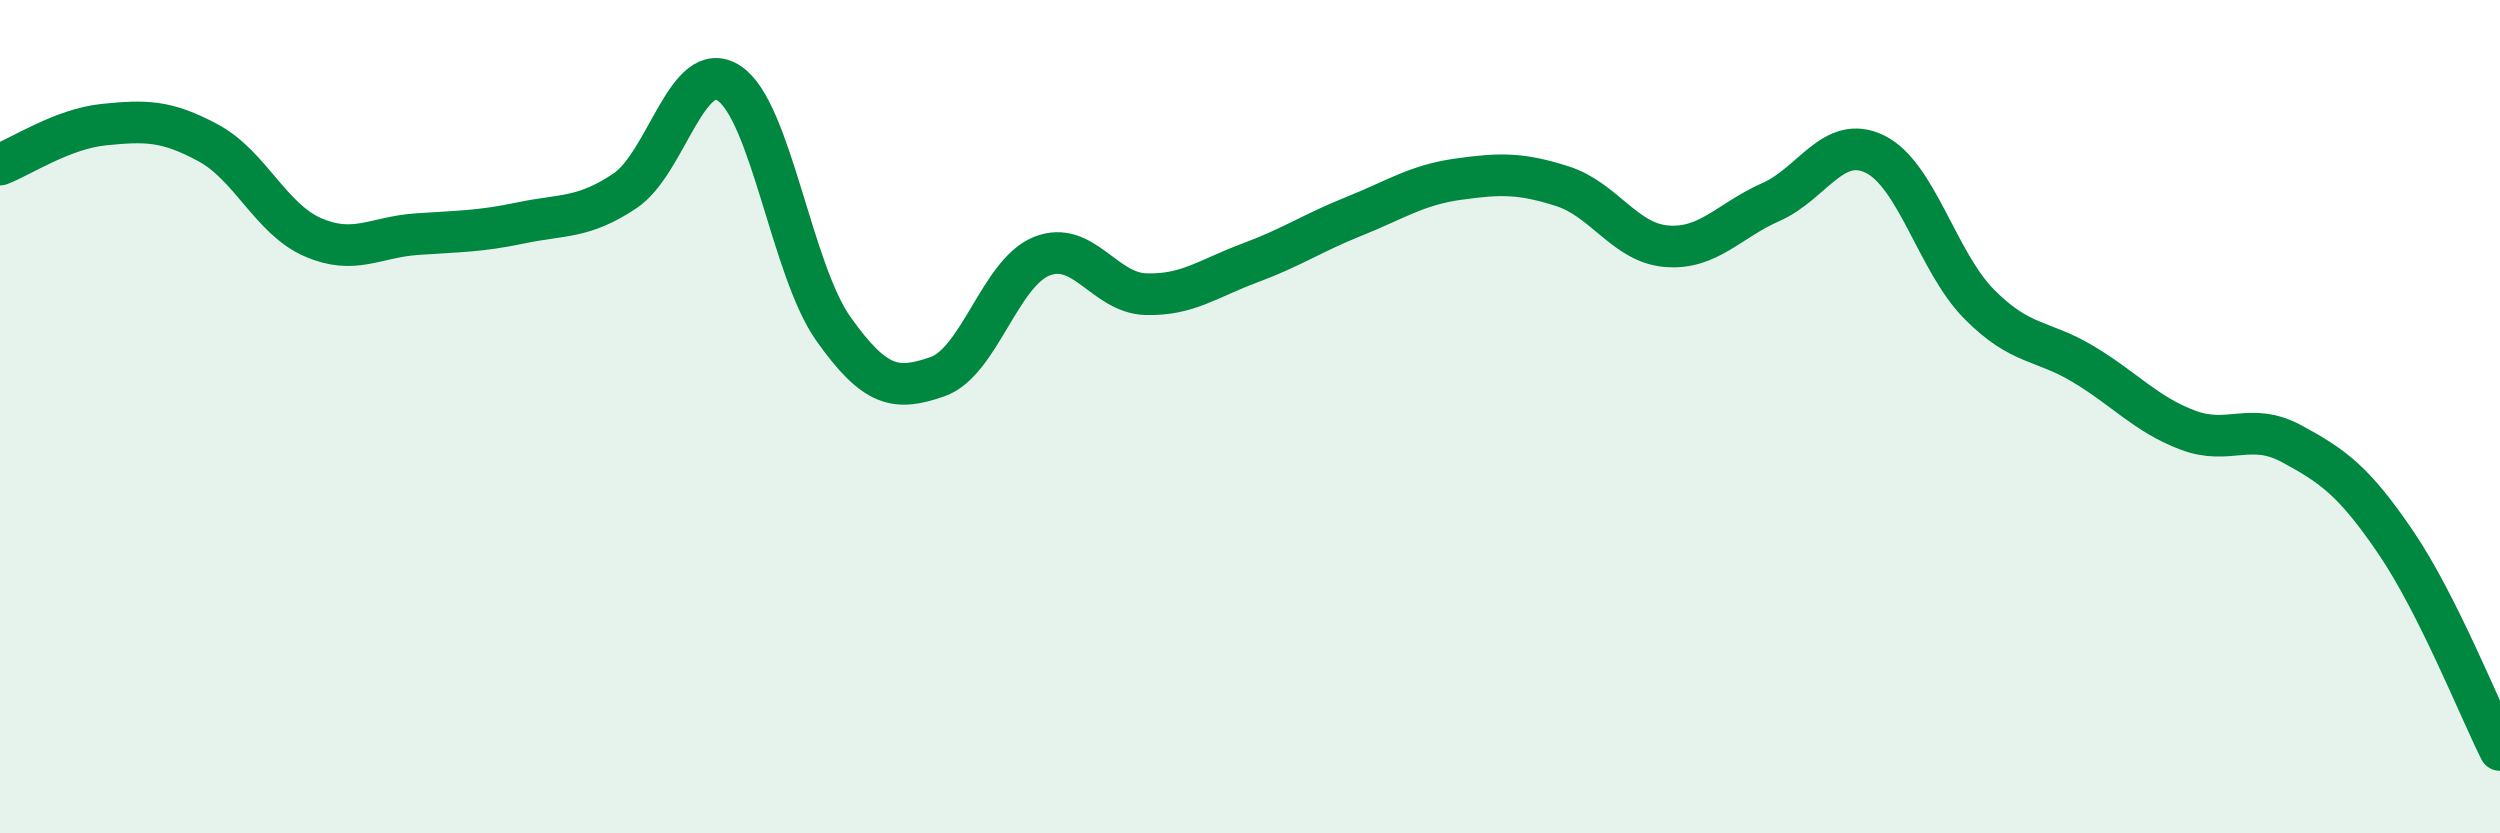
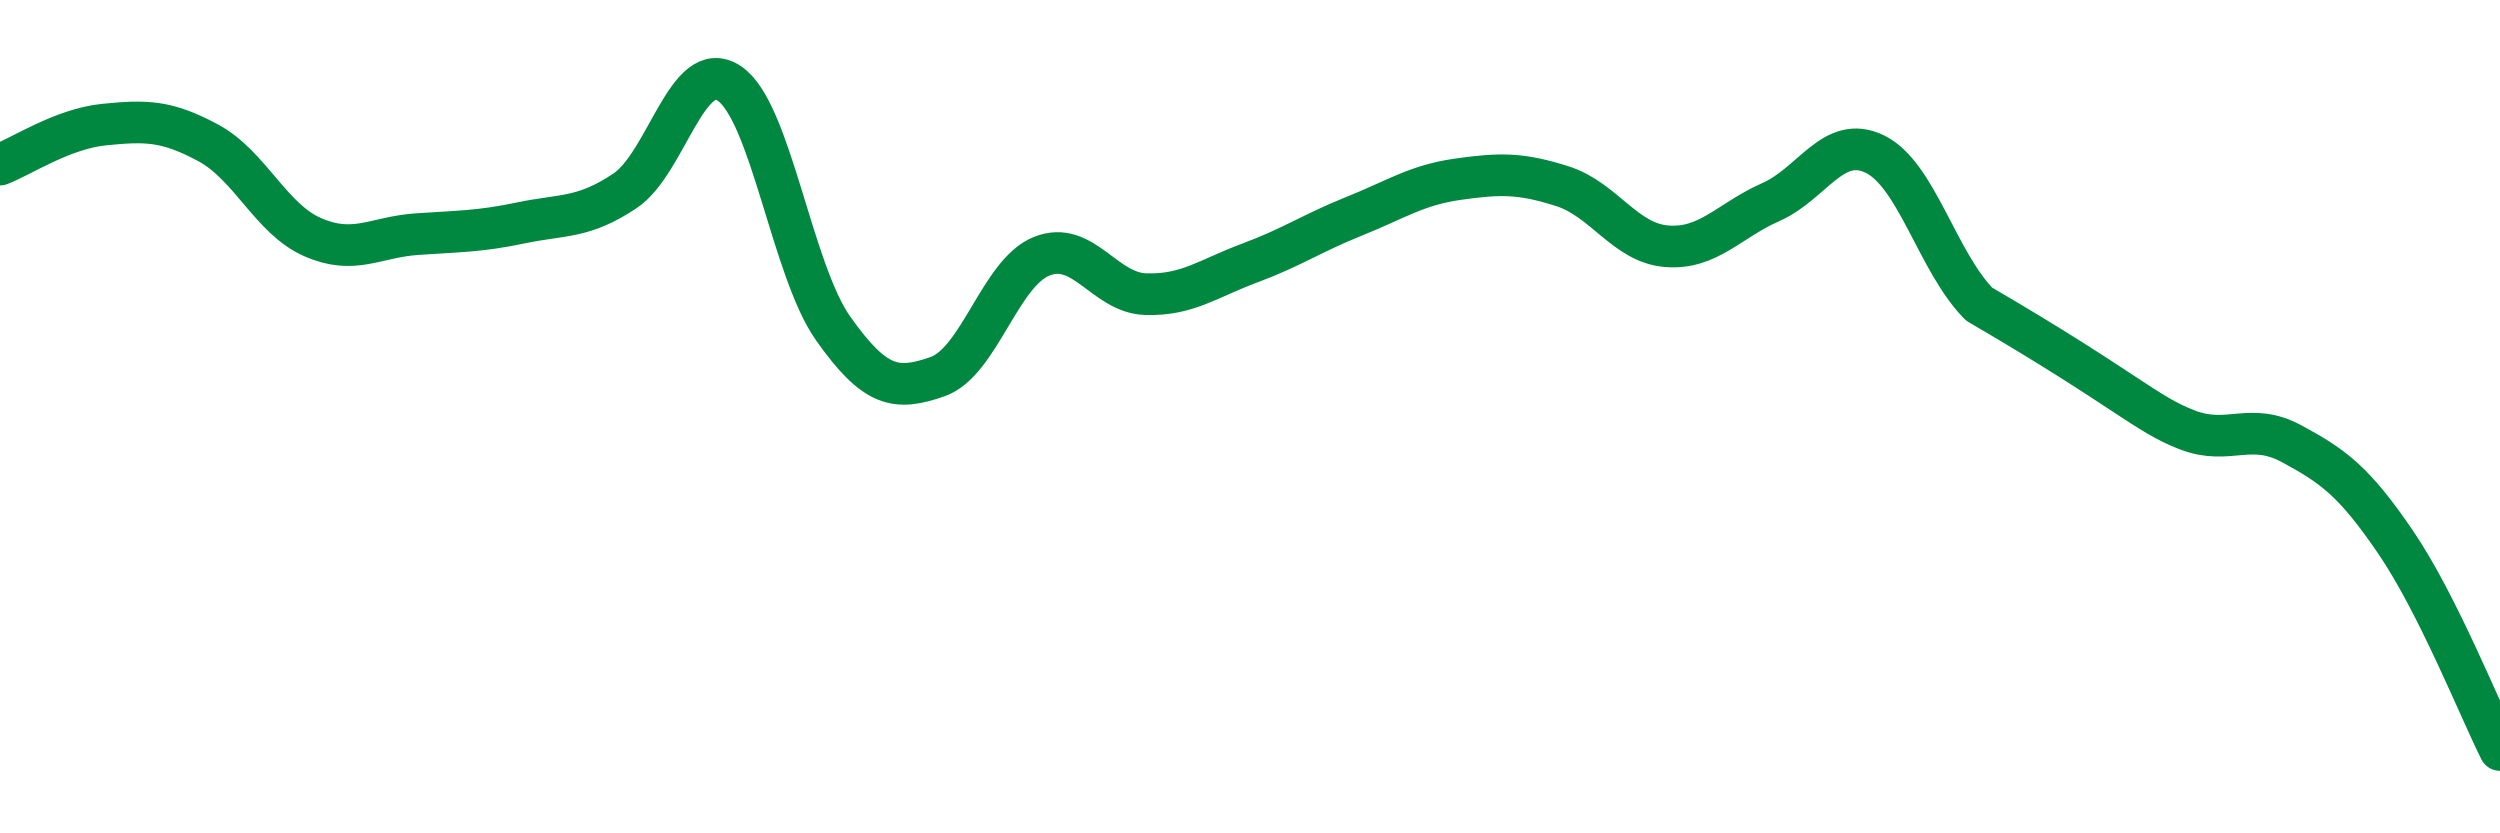
<svg xmlns="http://www.w3.org/2000/svg" width="60" height="20" viewBox="0 0 60 20">
-   <path d="M 0,3.95 C 0.5,3.76 1.5,3.09 2.5,2.99 C 3.5,2.89 4,2.89 5,3.43 C 6,3.97 6.5,5.25 7.5,5.69 C 8.5,6.13 9,5.69 10,5.62 C 11,5.55 11.5,5.56 12.5,5.35 C 13.5,5.14 14,5.25 15,4.58 C 16,3.91 16.5,1.34 17.5,2 C 18.5,2.66 19,6.48 20,7.89 C 21,9.3 21.5,9.39 22.5,9.04 C 23.5,8.69 24,6.55 25,6.15 C 26,5.75 26.5,7.03 27.5,7.06 C 28.5,7.09 29,6.68 30,6.31 C 31,5.94 31.5,5.59 32.5,5.19 C 33.5,4.79 34,4.44 35,4.3 C 36,4.16 36.5,4.15 37.5,4.47 C 38.5,4.79 39,5.83 40,5.91 C 41,5.99 41.5,5.29 42.5,4.85 C 43.5,4.41 44,3.21 45,3.7 C 46,4.19 46.5,6.29 47.5,7.3 C 48.5,8.31 49,8.14 50,8.74 C 51,9.34 51.5,9.94 52.5,10.32 C 53.5,10.7 54,10.11 55,10.65 C 56,11.19 56.5,11.55 57.5,13.02 C 58.5,14.49 59.5,17 60,18L60 20L0 20Z" fill="#008740" opacity="0.1" stroke-linecap="round" stroke-linejoin="round" />
-   <path d="M 0,3.95 C 0.5,3.76 1.5,3.09 2.5,2.99 C 3.5,2.89 4,2.89 5,3.43 C 6,3.97 6.5,5.25 7.5,5.69 C 8.5,6.13 9,5.69 10,5.62 C 11,5.55 11.5,5.56 12.5,5.35 C 13.5,5.14 14,5.25 15,4.58 C 16,3.91 16.5,1.34 17.5,2 C 18.5,2.66 19,6.48 20,7.89 C 21,9.3 21.5,9.39 22.5,9.04 C 23.5,8.69 24,6.55 25,6.15 C 26,5.75 26.5,7.03 27.5,7.06 C 28.5,7.09 29,6.68 30,6.31 C 31,5.94 31.5,5.59 32.5,5.19 C 33.5,4.79 34,4.44 35,4.3 C 36,4.16 36.5,4.15 37.5,4.47 C 38.5,4.79 39,5.83 40,5.91 C 41,5.99 41.5,5.29 42.5,4.85 C 43.5,4.41 44,3.21 45,3.7 C 46,4.19 46.5,6.29 47.5,7.3 C 48.5,8.31 49,8.14 50,8.74 C 51,9.34 51.5,9.94 52.5,10.32 C 53.5,10.7 54,10.11 55,10.65 C 56,11.19 56.5,11.55 57.5,13.02 C 58.5,14.49 59.5,17 60,18" stroke="#008740" stroke-width="1" fill="none" stroke-linecap="round" stroke-linejoin="round" />
+   <path d="M 0,3.95 C 0.5,3.76 1.5,3.09 2.5,2.99 C 3.5,2.89 4,2.89 5,3.43 C 6,3.97 6.5,5.25 7.5,5.69 C 8.5,6.13 9,5.69 10,5.62 C 11,5.55 11.5,5.56 12.5,5.35 C 13.5,5.14 14,5.25 15,4.58 C 16,3.91 16.5,1.34 17.5,2 C 18.5,2.66 19,6.48 20,7.89 C 21,9.3 21.5,9.39 22.5,9.04 C 23.5,8.69 24,6.55 25,6.15 C 26,5.75 26.5,7.03 27.5,7.06 C 28.5,7.09 29,6.68 30,6.31 C 31,5.94 31.5,5.59 32.5,5.19 C 33.5,4.79 34,4.44 35,4.3 C 36,4.16 36.5,4.15 37.5,4.47 C 38.5,4.79 39,5.83 40,5.91 C 41,5.99 41.5,5.29 42.5,4.85 C 43.5,4.41 44,3.21 45,3.7 C 46,4.19 46.5,6.29 47.5,7.3 C 51,9.34 51.5,9.94 52.5,10.32 C 53.5,10.7 54,10.11 55,10.65 C 56,11.19 56.5,11.55 57.5,13.02 C 58.5,14.49 59.5,17 60,18" stroke="#008740" stroke-width="1" fill="none" stroke-linecap="round" stroke-linejoin="round" />
</svg>